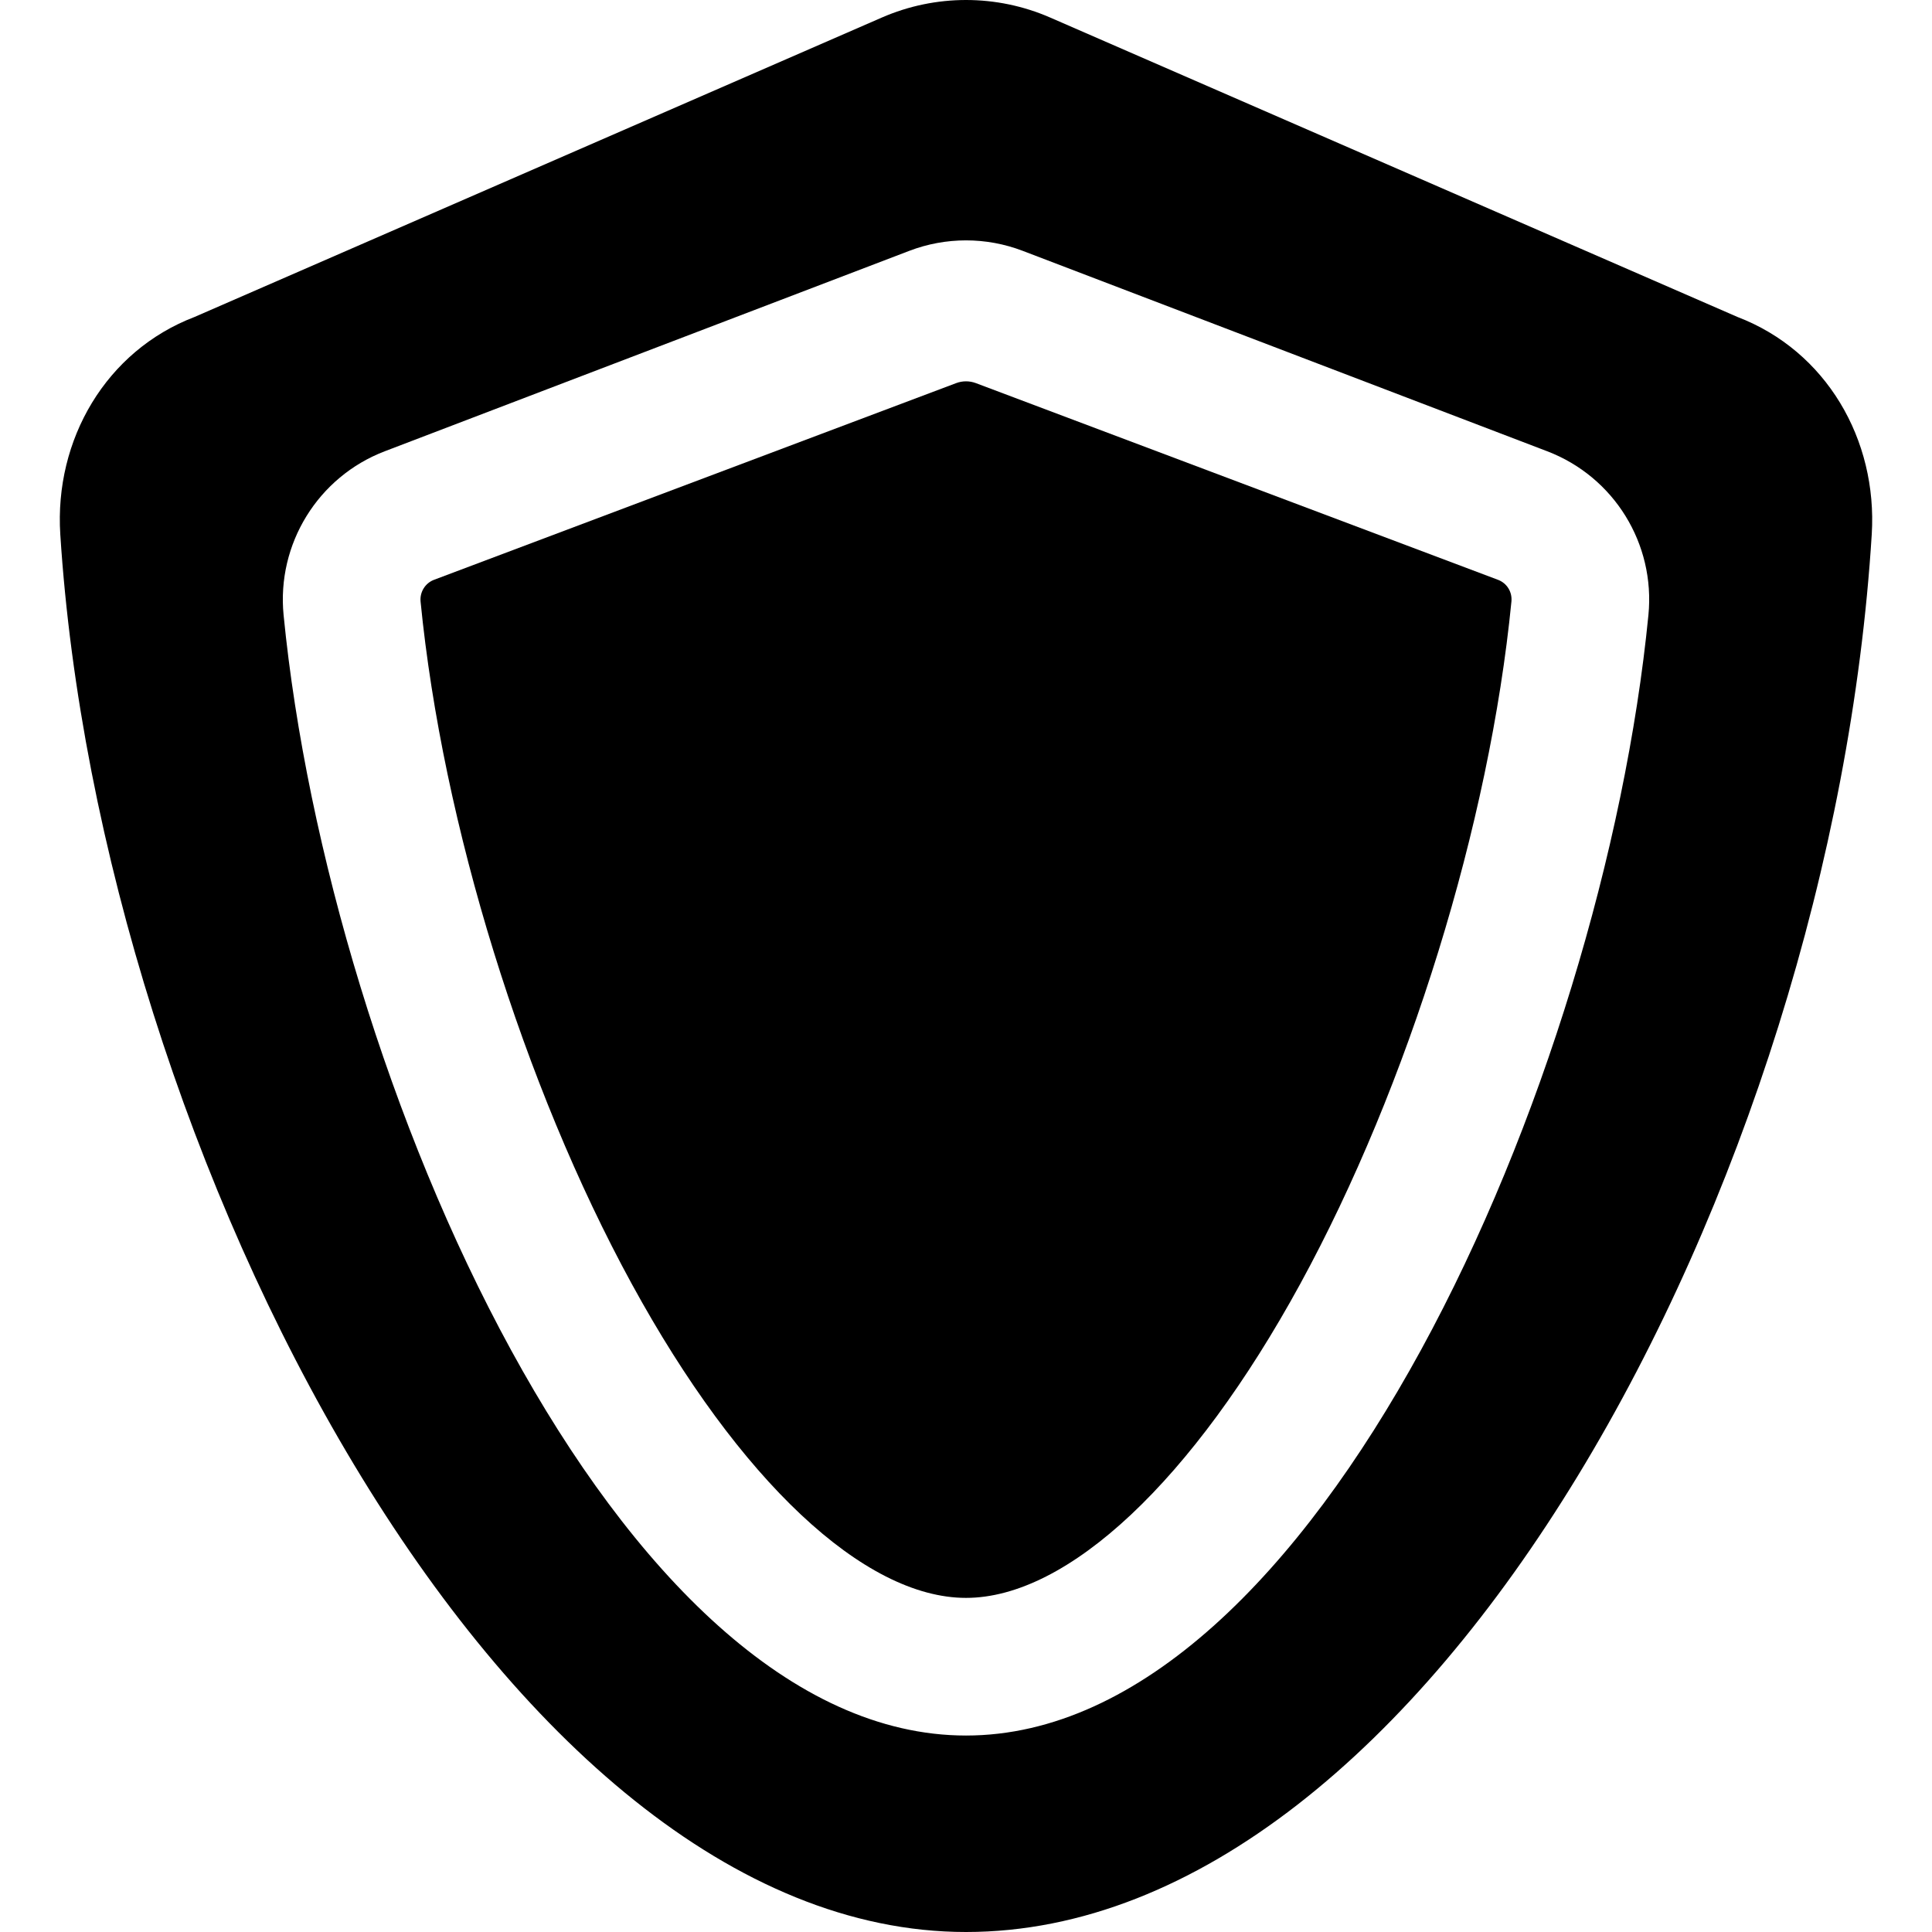
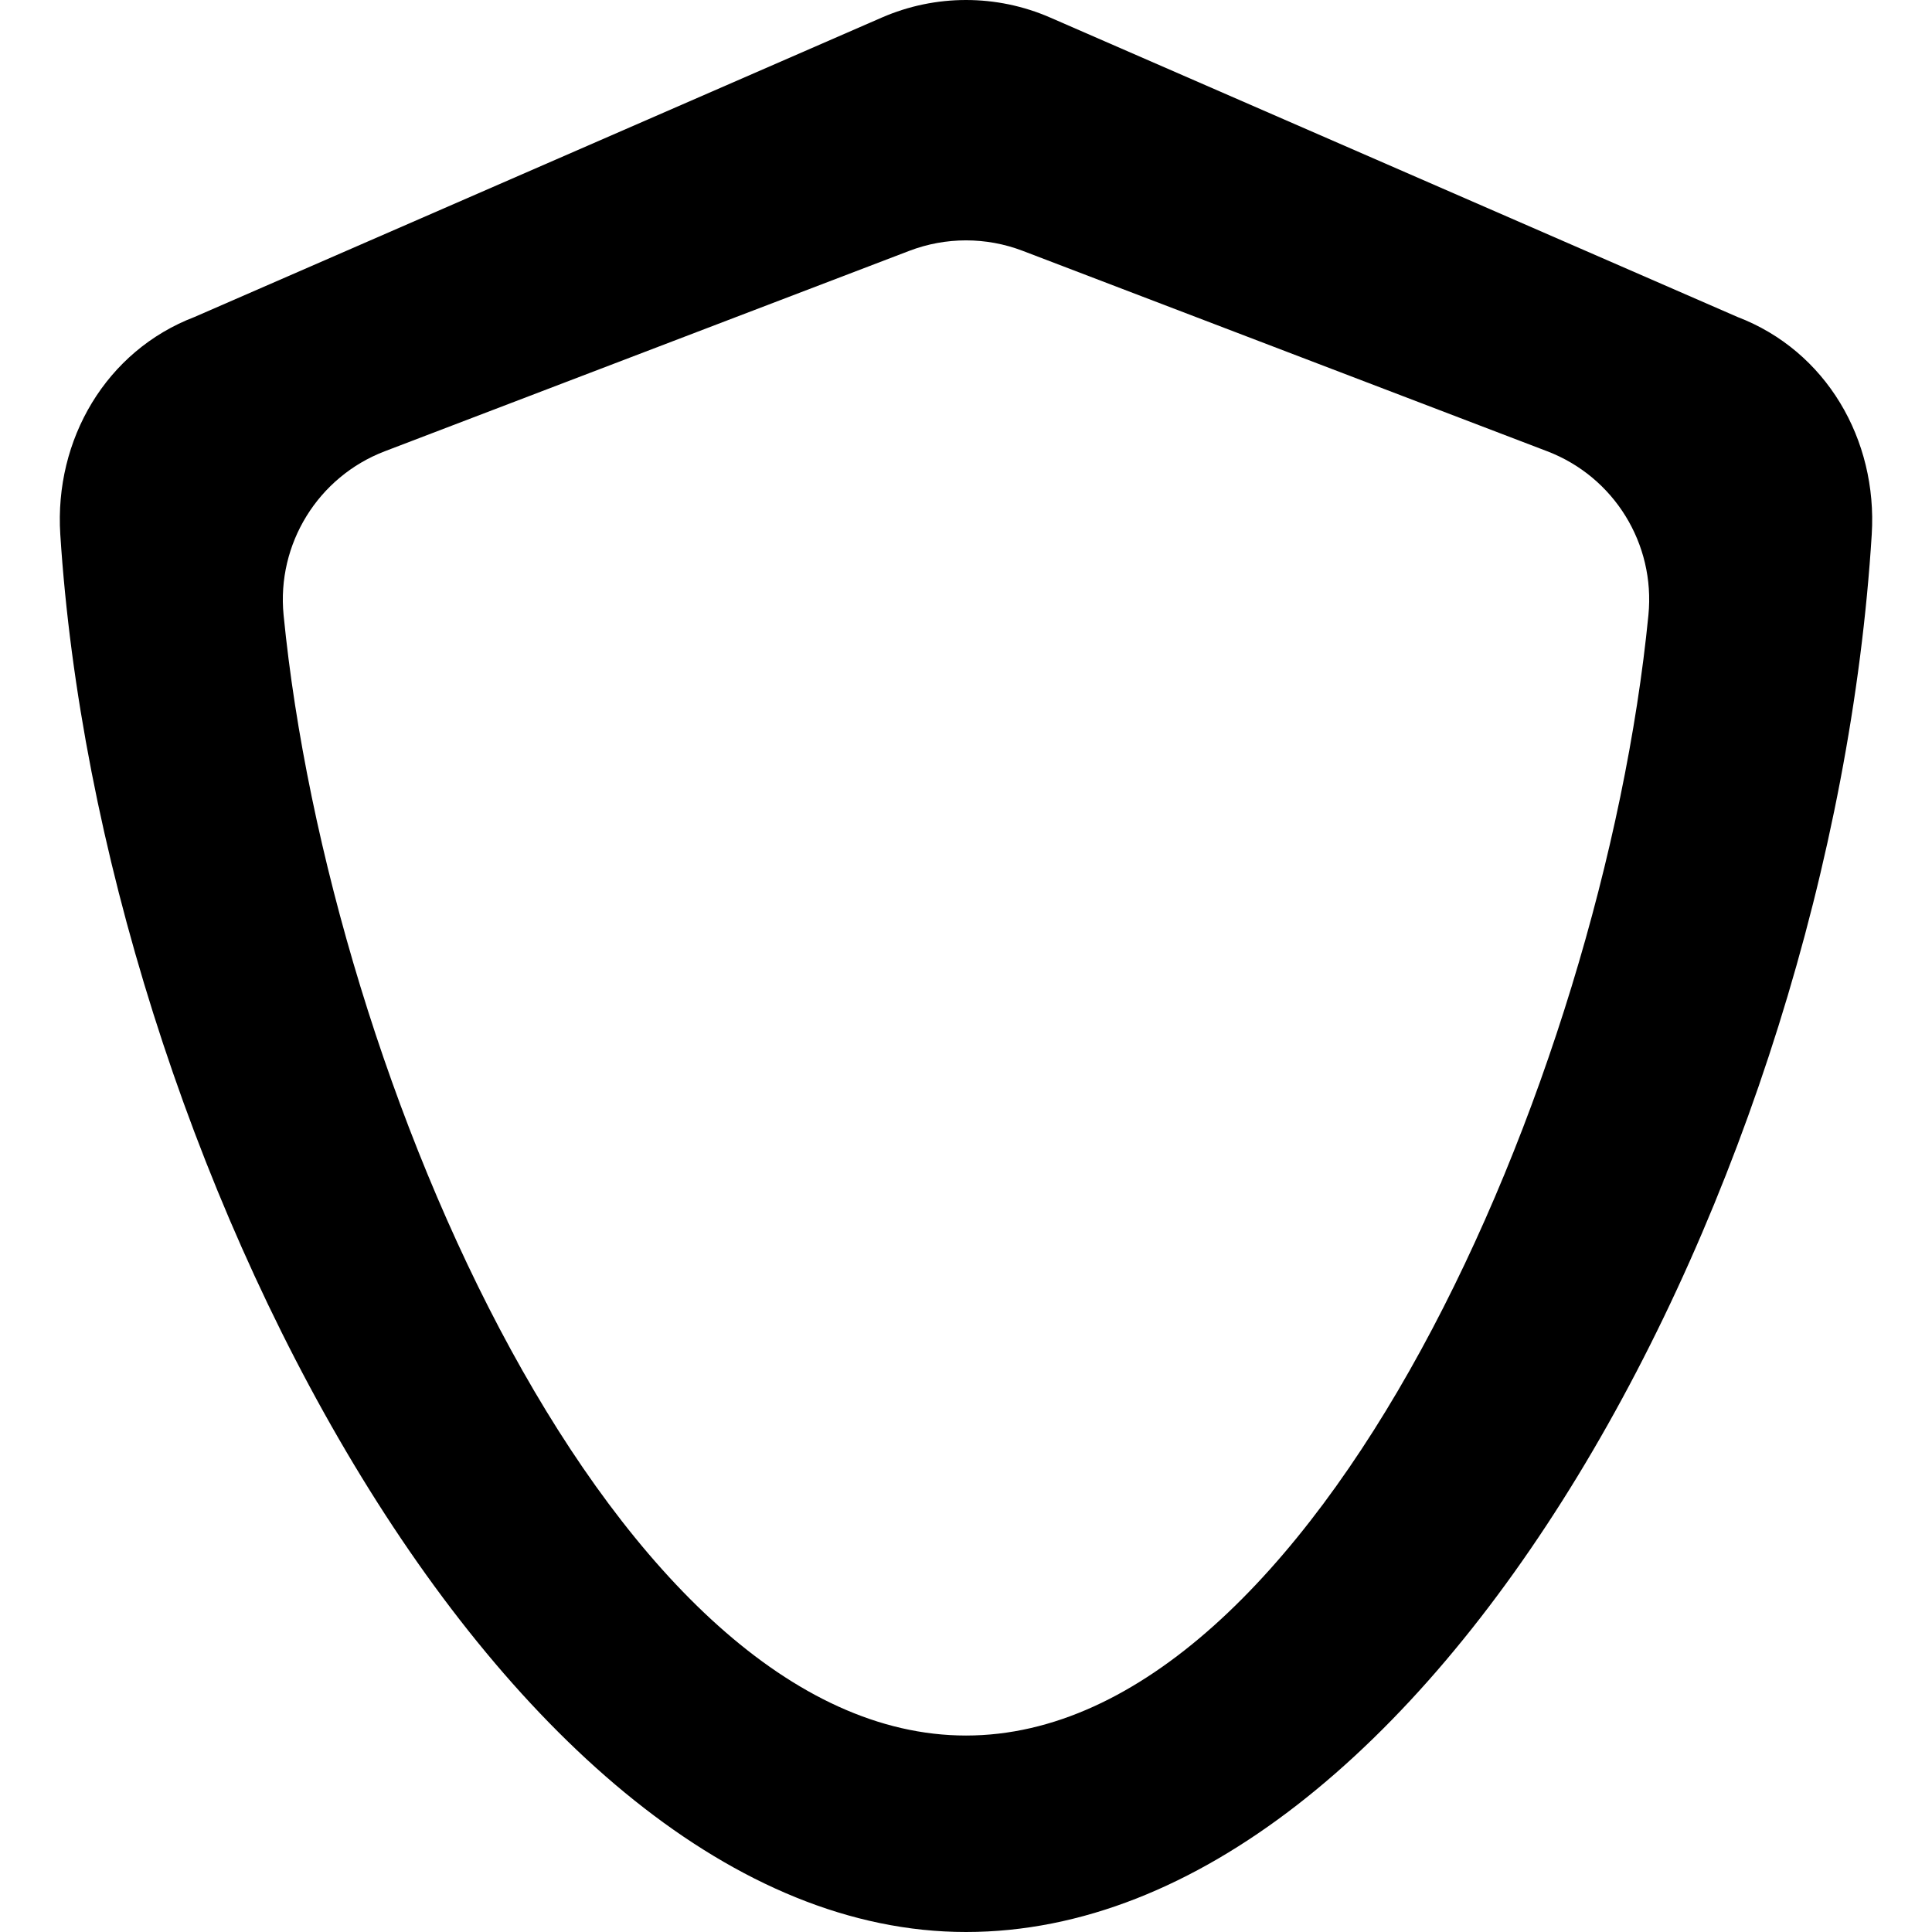
<svg xmlns="http://www.w3.org/2000/svg" version="1.1" id="Capa_1" x="0px" y="0px" viewBox="0 0 280.715 280.715" style="enable-background:new 0 0 280.715 280.715;" xml:space="preserve">
  <g>
    <g>
-       <path d="M217.666,84.249l-75.87-28.581c-0.926-0.349-1.947-0.349-2.873,0L63.05,84.249c-1.278,0.488-2.076,1.789-1.941,3.163    c3.179,32.322,14.939,70.313,30.69,99.146c15.602,28.56,33.755,45.611,48.559,45.611c14.803,0,32.956-17.051,48.558-45.611    c15.751-28.833,27.511-66.824,30.69-99.147C219.744,86.016,218.964,84.745,217.666,84.249z" />
-     </g>
+       </g>
    <path d="M252.441,46.05L152.585,2.548c-7.797-3.397-16.655-3.397-24.452,0L28.277,46.05C15.4,50.97,7.882,63.884,8.76,77.641   c5.725,89.741,64.247,203.074,131.6,203.074s125.757-108.943,131.6-203.074C272.814,63.861,265.338,50.978,252.441,46.05z    M239.511,89.369c-6.656,67.673-48.406,162.8-99.152,162.8c-50.747,0-92.497-95.127-99.153-162.8   c-1.017-10.337,5.003-20.095,14.706-23.803l76.215-29.122c2.65-1.013,5.442-1.519,8.232-1.519l0.001,0   c2.791,0,5.58,0.506,8.231,1.519l76.213,29.122C234.522,69.28,240.529,79.017,239.511,89.369z" />
  </g>
  <g>
</g>
  <g>
</g>
  <g>
</g>
  <g>
</g>
  <g>
</g>
  <g>
</g>
  <g>
</g>
  <g>
</g>
  <g>
</g>
  <g>
</g>
  <g>
</g>
  <g>
</g>
  <g>
</g>
  <g>
</g>
  <g>
</g>
</svg>